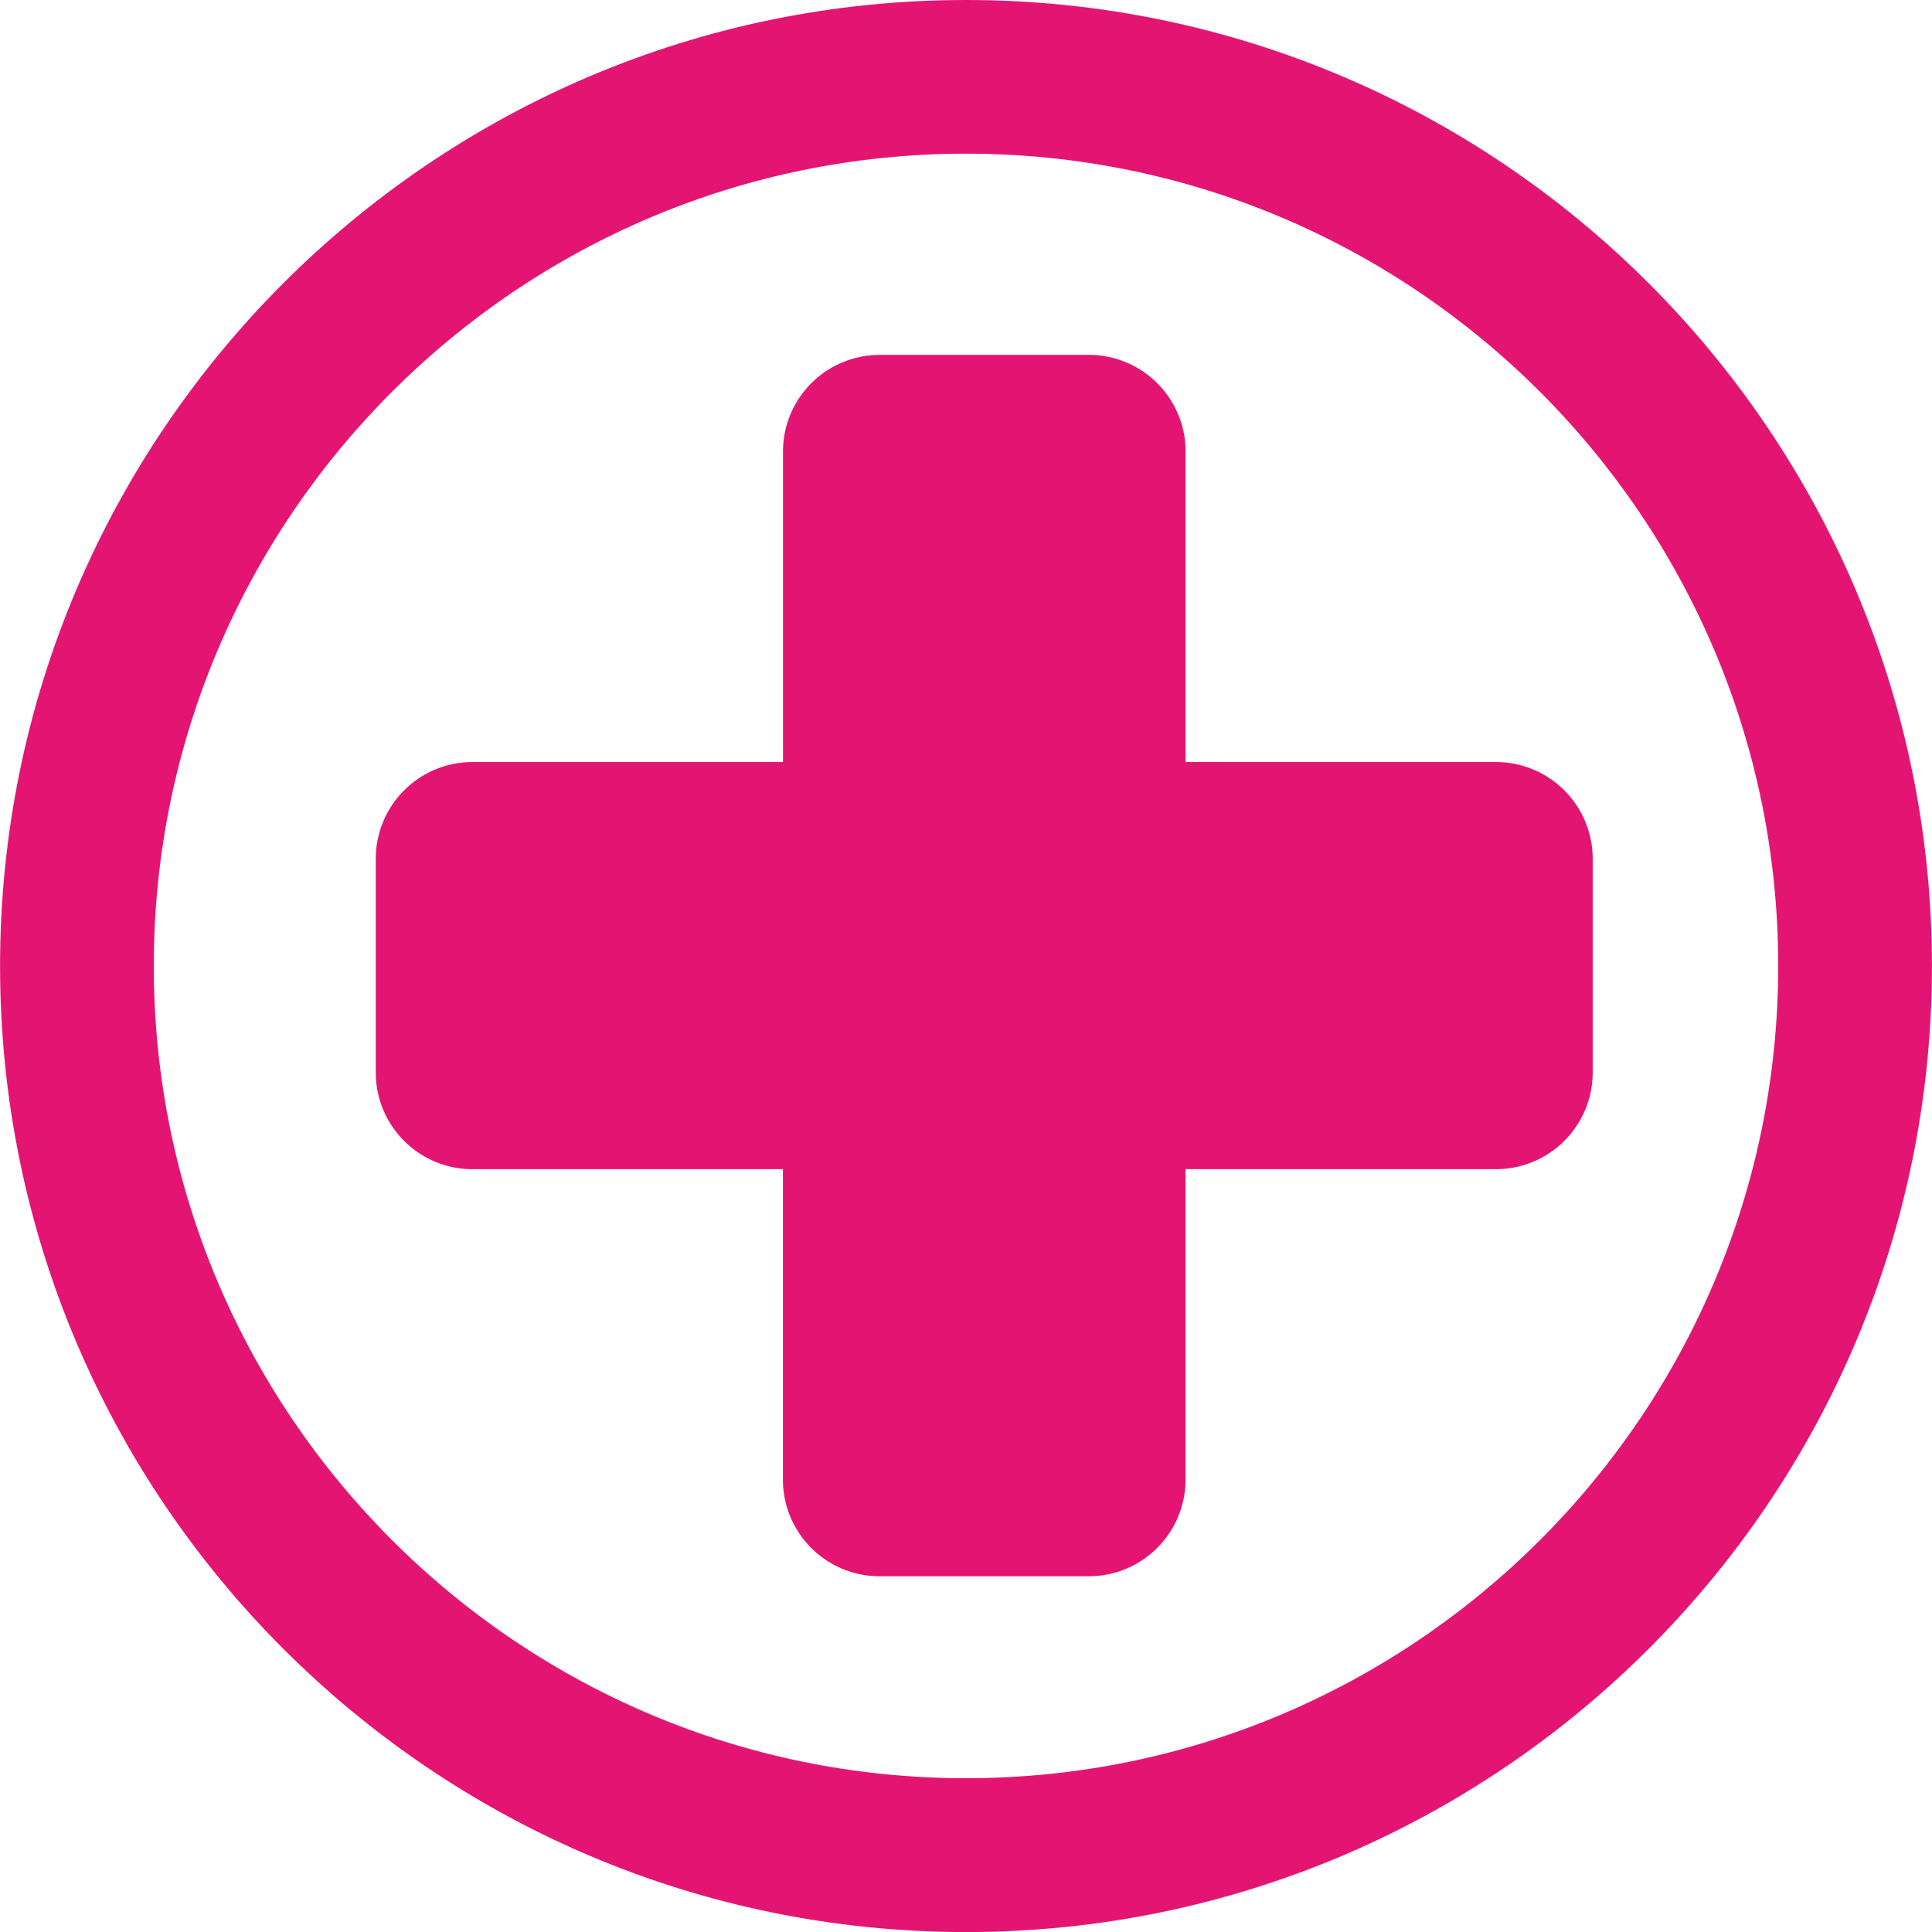
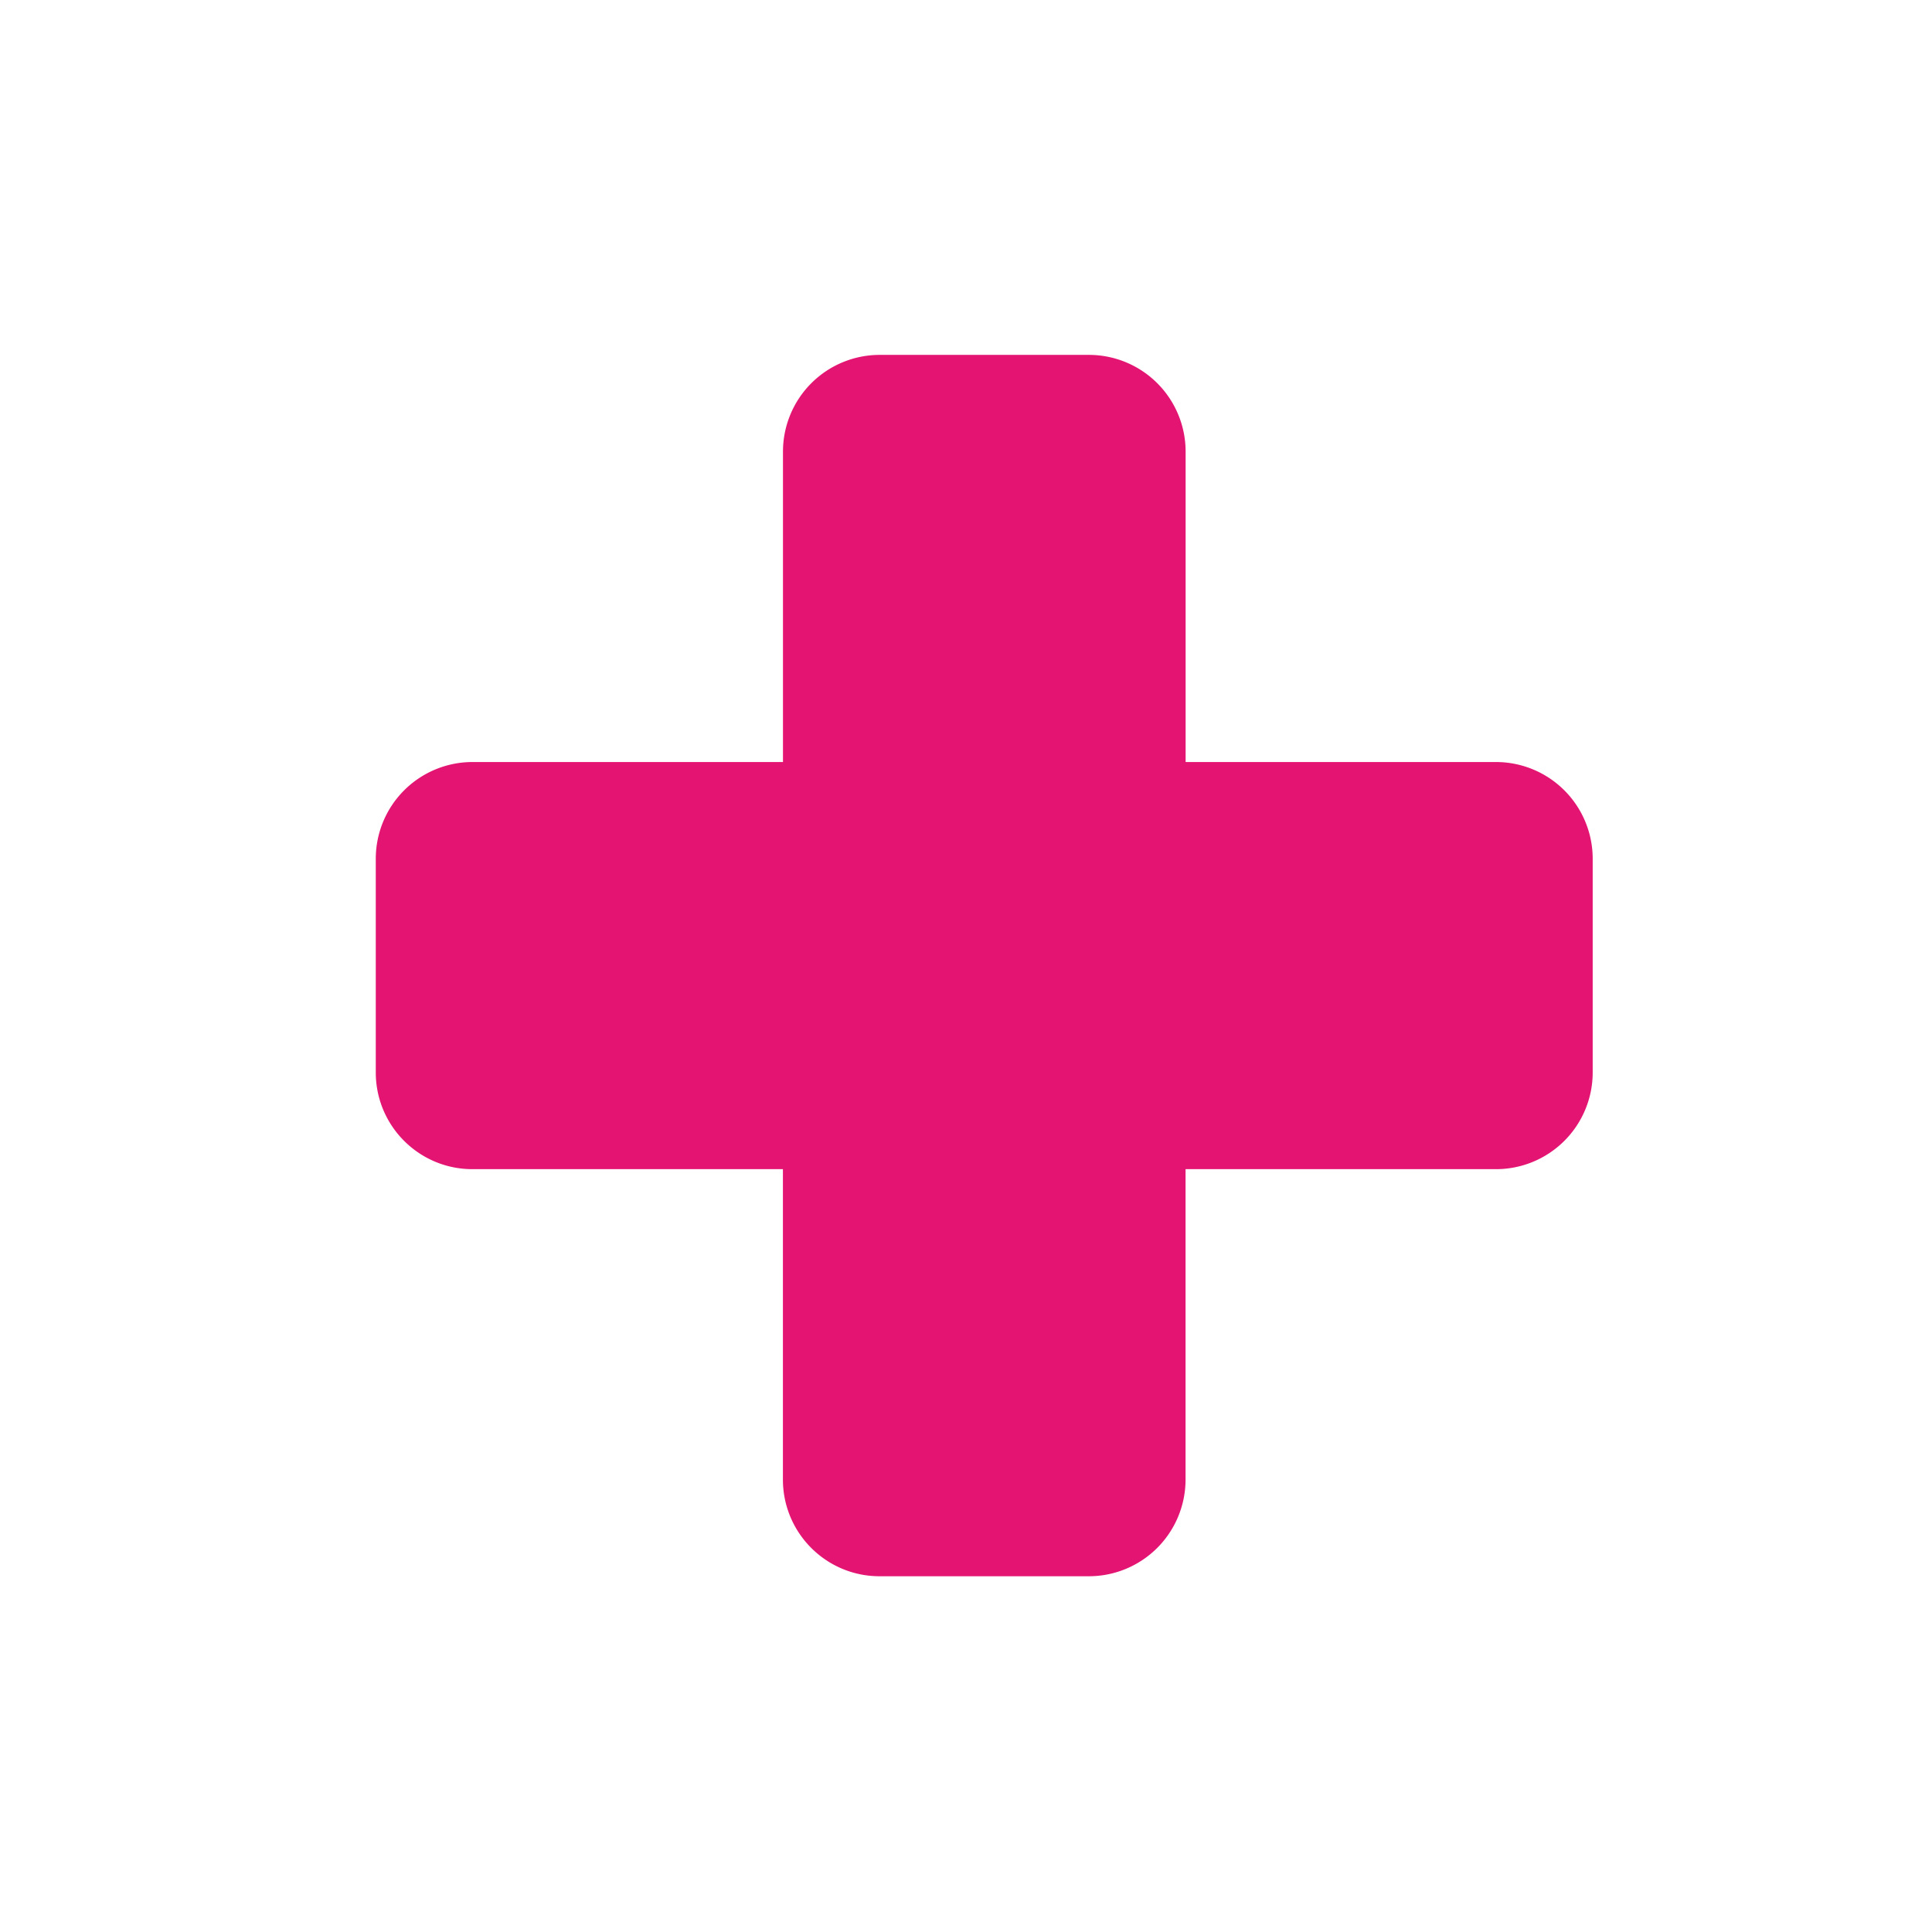
<svg xmlns="http://www.w3.org/2000/svg" version="1.1" width="512" height="512" x="0" y="0" viewBox="0 0 31.357 31.357" style="enable-background:new 0 0 512 512" xml:space="preserve" class="">
  <g>
-     <path d="M15.679 0C7.033 0 .001 7.033.001 15.678c0 8.646 7.032 15.68 15.678 15.68 8.644 0 15.677-7.033 15.677-15.68C31.356 7.033 24.323 0 15.679 0zm0 28.861c-7.27 0-13.183-5.913-13.183-13.184 0-7.268 5.913-13.183 13.183-13.183 7.269 0 13.182 5.915 13.182 13.183 0 7.271-5.913 13.184-13.182 13.184z" fill="#e41572" data-original="#000000" class="" />
    <path d="M19.243 12.368V7.33a1.57 1.57 0 0 0-1.57-1.57h-3.396a1.57 1.57 0 0 0-1.569 1.57v5.038h-5.04a1.57 1.57 0 0 0-1.569 1.57v3.468c0 .867.702 1.57 1.569 1.57h5.039v5.037c0 .867.702 1.57 1.569 1.57h3.397a1.57 1.57 0 0 0 1.569-1.57v-5.037h5.038a1.57 1.57 0 0 0 1.57-1.57v-3.468a1.57 1.57 0 0 0-1.57-1.57h-5.037z" fill="#e41572" data-original="#000000" class="" />
  </g>
</svg>